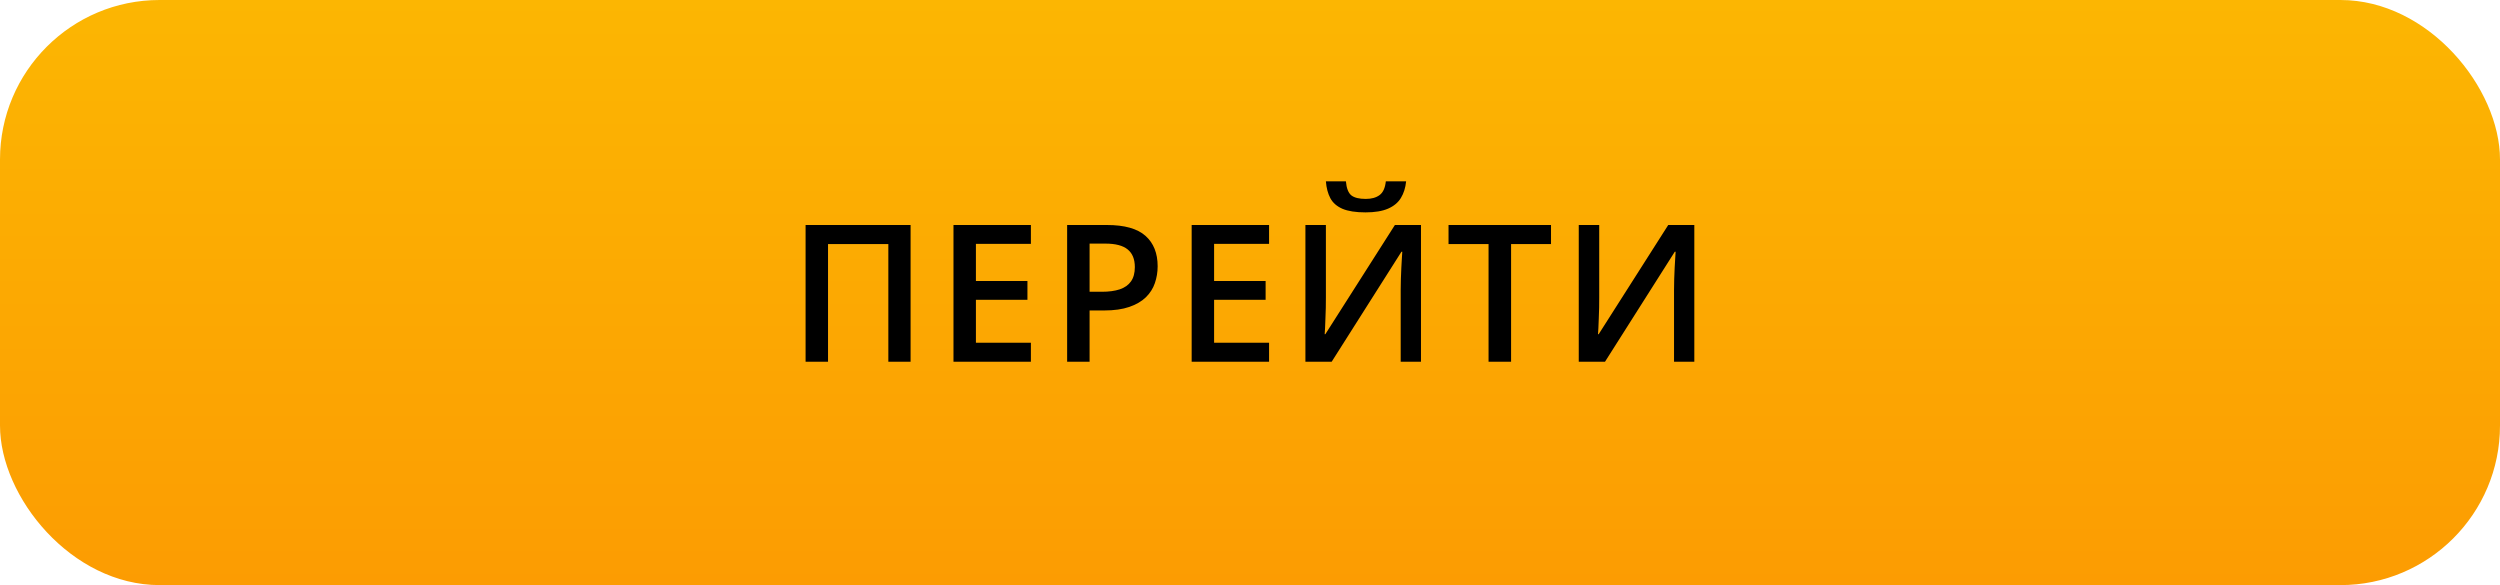
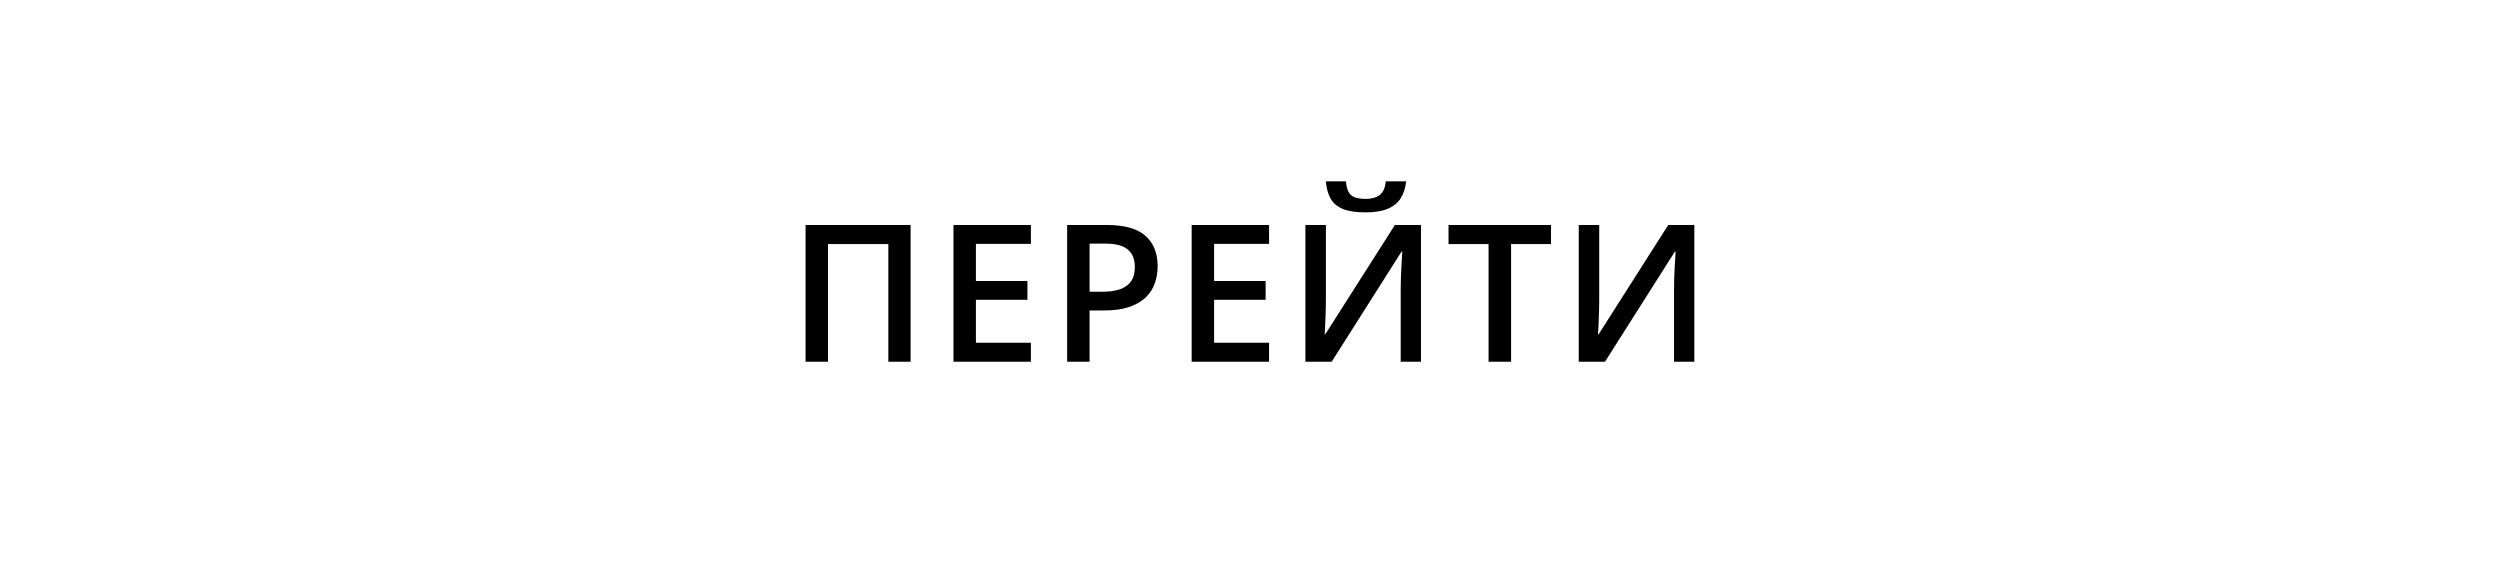
<svg xmlns="http://www.w3.org/2000/svg" width="235" height="55" viewBox="0 0 235 55" fill="none">
-   <rect width="235" height="55" rx="15" fill="url(#paint0_linear_36_404)" />
-   <path d="M75.725 34V21.15H85.595V34H83.504V22.943H77.835V34H75.725ZM96.904 34H89.627V21.15H96.904V22.926H91.736V26.415H96.579V28.182H91.736V32.216H96.904V34ZM104.047 21.15C105.705 21.15 106.915 21.49 107.677 22.17C108.438 22.85 108.819 23.802 108.819 25.026C108.819 25.583 108.731 26.113 108.556 26.617C108.386 27.115 108.104 27.558 107.712 27.944C107.319 28.325 106.801 28.627 106.156 28.85C105.517 29.072 104.729 29.184 103.792 29.184H102.421V34H100.311V21.15H104.047ZM103.906 22.899H102.421V27.426H103.572C104.234 27.426 104.797 27.35 105.26 27.197C105.723 27.039 106.074 26.79 106.314 26.45C106.555 26.11 106.675 25.662 106.675 25.105C106.675 24.361 106.449 23.808 105.998 23.444C105.553 23.081 104.855 22.899 103.906 22.899ZM119.293 34H112.016V21.15H119.293V22.926H114.125V26.415H118.968V28.182H114.125V32.216H119.293V34ZM122.709 21.15H124.634V27.962C124.634 28.255 124.631 28.577 124.625 28.929C124.619 29.28 124.608 29.623 124.59 29.957C124.578 30.291 124.567 30.59 124.555 30.854C124.543 31.111 124.531 31.299 124.52 31.416H124.581L131.12 21.15H133.572V34H131.665V27.241C131.665 26.925 131.671 26.582 131.683 26.213C131.694 25.844 131.709 25.486 131.727 25.141C131.744 24.795 131.762 24.49 131.779 24.227C131.797 23.963 131.809 23.775 131.815 23.664H131.735L125.179 34H122.709V21.15ZM132.175 17.046C132.116 17.649 131.952 18.171 131.683 18.61C131.419 19.044 131.018 19.378 130.479 19.612C129.94 19.847 129.231 19.964 128.352 19.964C127.443 19.964 126.726 19.852 126.198 19.63C125.671 19.401 125.29 19.07 125.056 18.637C124.821 18.197 124.681 17.667 124.634 17.046H126.515C126.573 17.696 126.743 18.136 127.025 18.364C127.306 18.587 127.76 18.698 128.387 18.698C128.926 18.698 129.357 18.578 129.679 18.338C130.007 18.098 130.203 17.667 130.268 17.046H132.175ZM142.042 34H139.924V22.943H136.162V21.15H145.795V22.943H142.042V34ZM148.403 21.15H150.327V27.962C150.327 28.255 150.325 28.577 150.319 28.929C150.313 29.28 150.301 29.623 150.284 29.957C150.272 30.291 150.26 30.59 150.248 30.854C150.237 31.111 150.225 31.299 150.213 31.416H150.275L156.814 21.15H159.266V34H157.359V27.241C157.359 26.925 157.365 26.582 157.376 26.213C157.388 25.844 157.403 25.486 157.42 25.141C157.438 24.795 157.455 24.49 157.473 24.227C157.491 23.963 157.502 23.775 157.508 23.664H157.429L150.872 34H148.403V21.15Z" fill="black" />
+   <path d="M75.725 34V21.15H85.595V34H83.504V22.943H77.835V34H75.725ZM96.904 34H89.627V21.15H96.904V22.926H91.736V26.415H96.579V28.182H91.736V32.216H96.904V34ZM104.047 21.15C105.705 21.15 106.915 21.49 107.677 22.17C108.438 22.85 108.819 23.802 108.819 25.026C108.819 25.583 108.731 26.113 108.556 26.617C108.386 27.115 108.104 27.558 107.712 27.944C107.319 28.325 106.801 28.627 106.156 28.85C105.517 29.072 104.729 29.184 103.792 29.184H102.421V34H100.311V21.15H104.047ZM103.906 22.899H102.421V27.426H103.572C104.234 27.426 104.797 27.35 105.26 27.197C105.723 27.039 106.074 26.79 106.314 26.45C106.555 26.11 106.675 25.662 106.675 25.105C106.675 24.361 106.449 23.808 105.998 23.444C105.553 23.081 104.855 22.899 103.906 22.899ZM119.293 34H112.016V21.15H119.293V22.926H114.125V26.415H118.968V28.182H114.125V32.216H119.293V34ZM122.709 21.15H124.634V27.962C124.634 28.255 124.631 28.577 124.625 28.929C124.619 29.28 124.608 29.623 124.59 29.957C124.578 30.291 124.567 30.59 124.555 30.854C124.543 31.111 124.531 31.299 124.52 31.416H124.581L131.12 21.15H133.572V34H131.665V27.241C131.665 26.925 131.671 26.582 131.683 26.213C131.694 25.844 131.709 25.486 131.727 25.141C131.744 24.795 131.762 24.49 131.779 24.227C131.797 23.963 131.809 23.775 131.815 23.664H131.735L125.179 34H122.709V21.15ZM132.175 17.046C132.116 17.649 131.952 18.171 131.683 18.61C131.419 19.044 131.018 19.378 130.479 19.612C129.94 19.847 129.231 19.964 128.352 19.964C127.443 19.964 126.726 19.852 126.198 19.63C125.671 19.401 125.29 19.07 125.056 18.637C124.821 18.197 124.681 17.667 124.634 17.046H126.515C126.573 17.696 126.743 18.136 127.025 18.364C127.306 18.587 127.76 18.698 128.387 18.698C128.926 18.698 129.357 18.578 129.679 18.338C130.007 18.098 130.203 17.667 130.268 17.046H132.175ZM142.042 34H139.924V22.943H136.162V21.15H145.795V22.943H142.042ZM148.403 21.15H150.327V27.962C150.327 28.255 150.325 28.577 150.319 28.929C150.313 29.28 150.301 29.623 150.284 29.957C150.272 30.291 150.26 30.59 150.248 30.854C150.237 31.111 150.225 31.299 150.213 31.416H150.275L156.814 21.15H159.266V34H157.359V27.241C157.359 26.925 157.365 26.582 157.376 26.213C157.388 25.844 157.403 25.486 157.42 25.141C157.438 24.795 157.455 24.49 157.473 24.227C157.491 23.963 157.502 23.775 157.508 23.664H157.429L150.872 34H148.403V21.15Z" fill="black" />
  <defs>
    <linearGradient id="paint0_linear_36_404" x1="117.5" y1="0" x2="117.5" y2="55" gradientUnits="userSpaceOnUse">
      <stop stop-color="#FCB602" />
      <stop offset="1" stop-color="#FC9C02" />
    </linearGradient>
  </defs>
</svg>